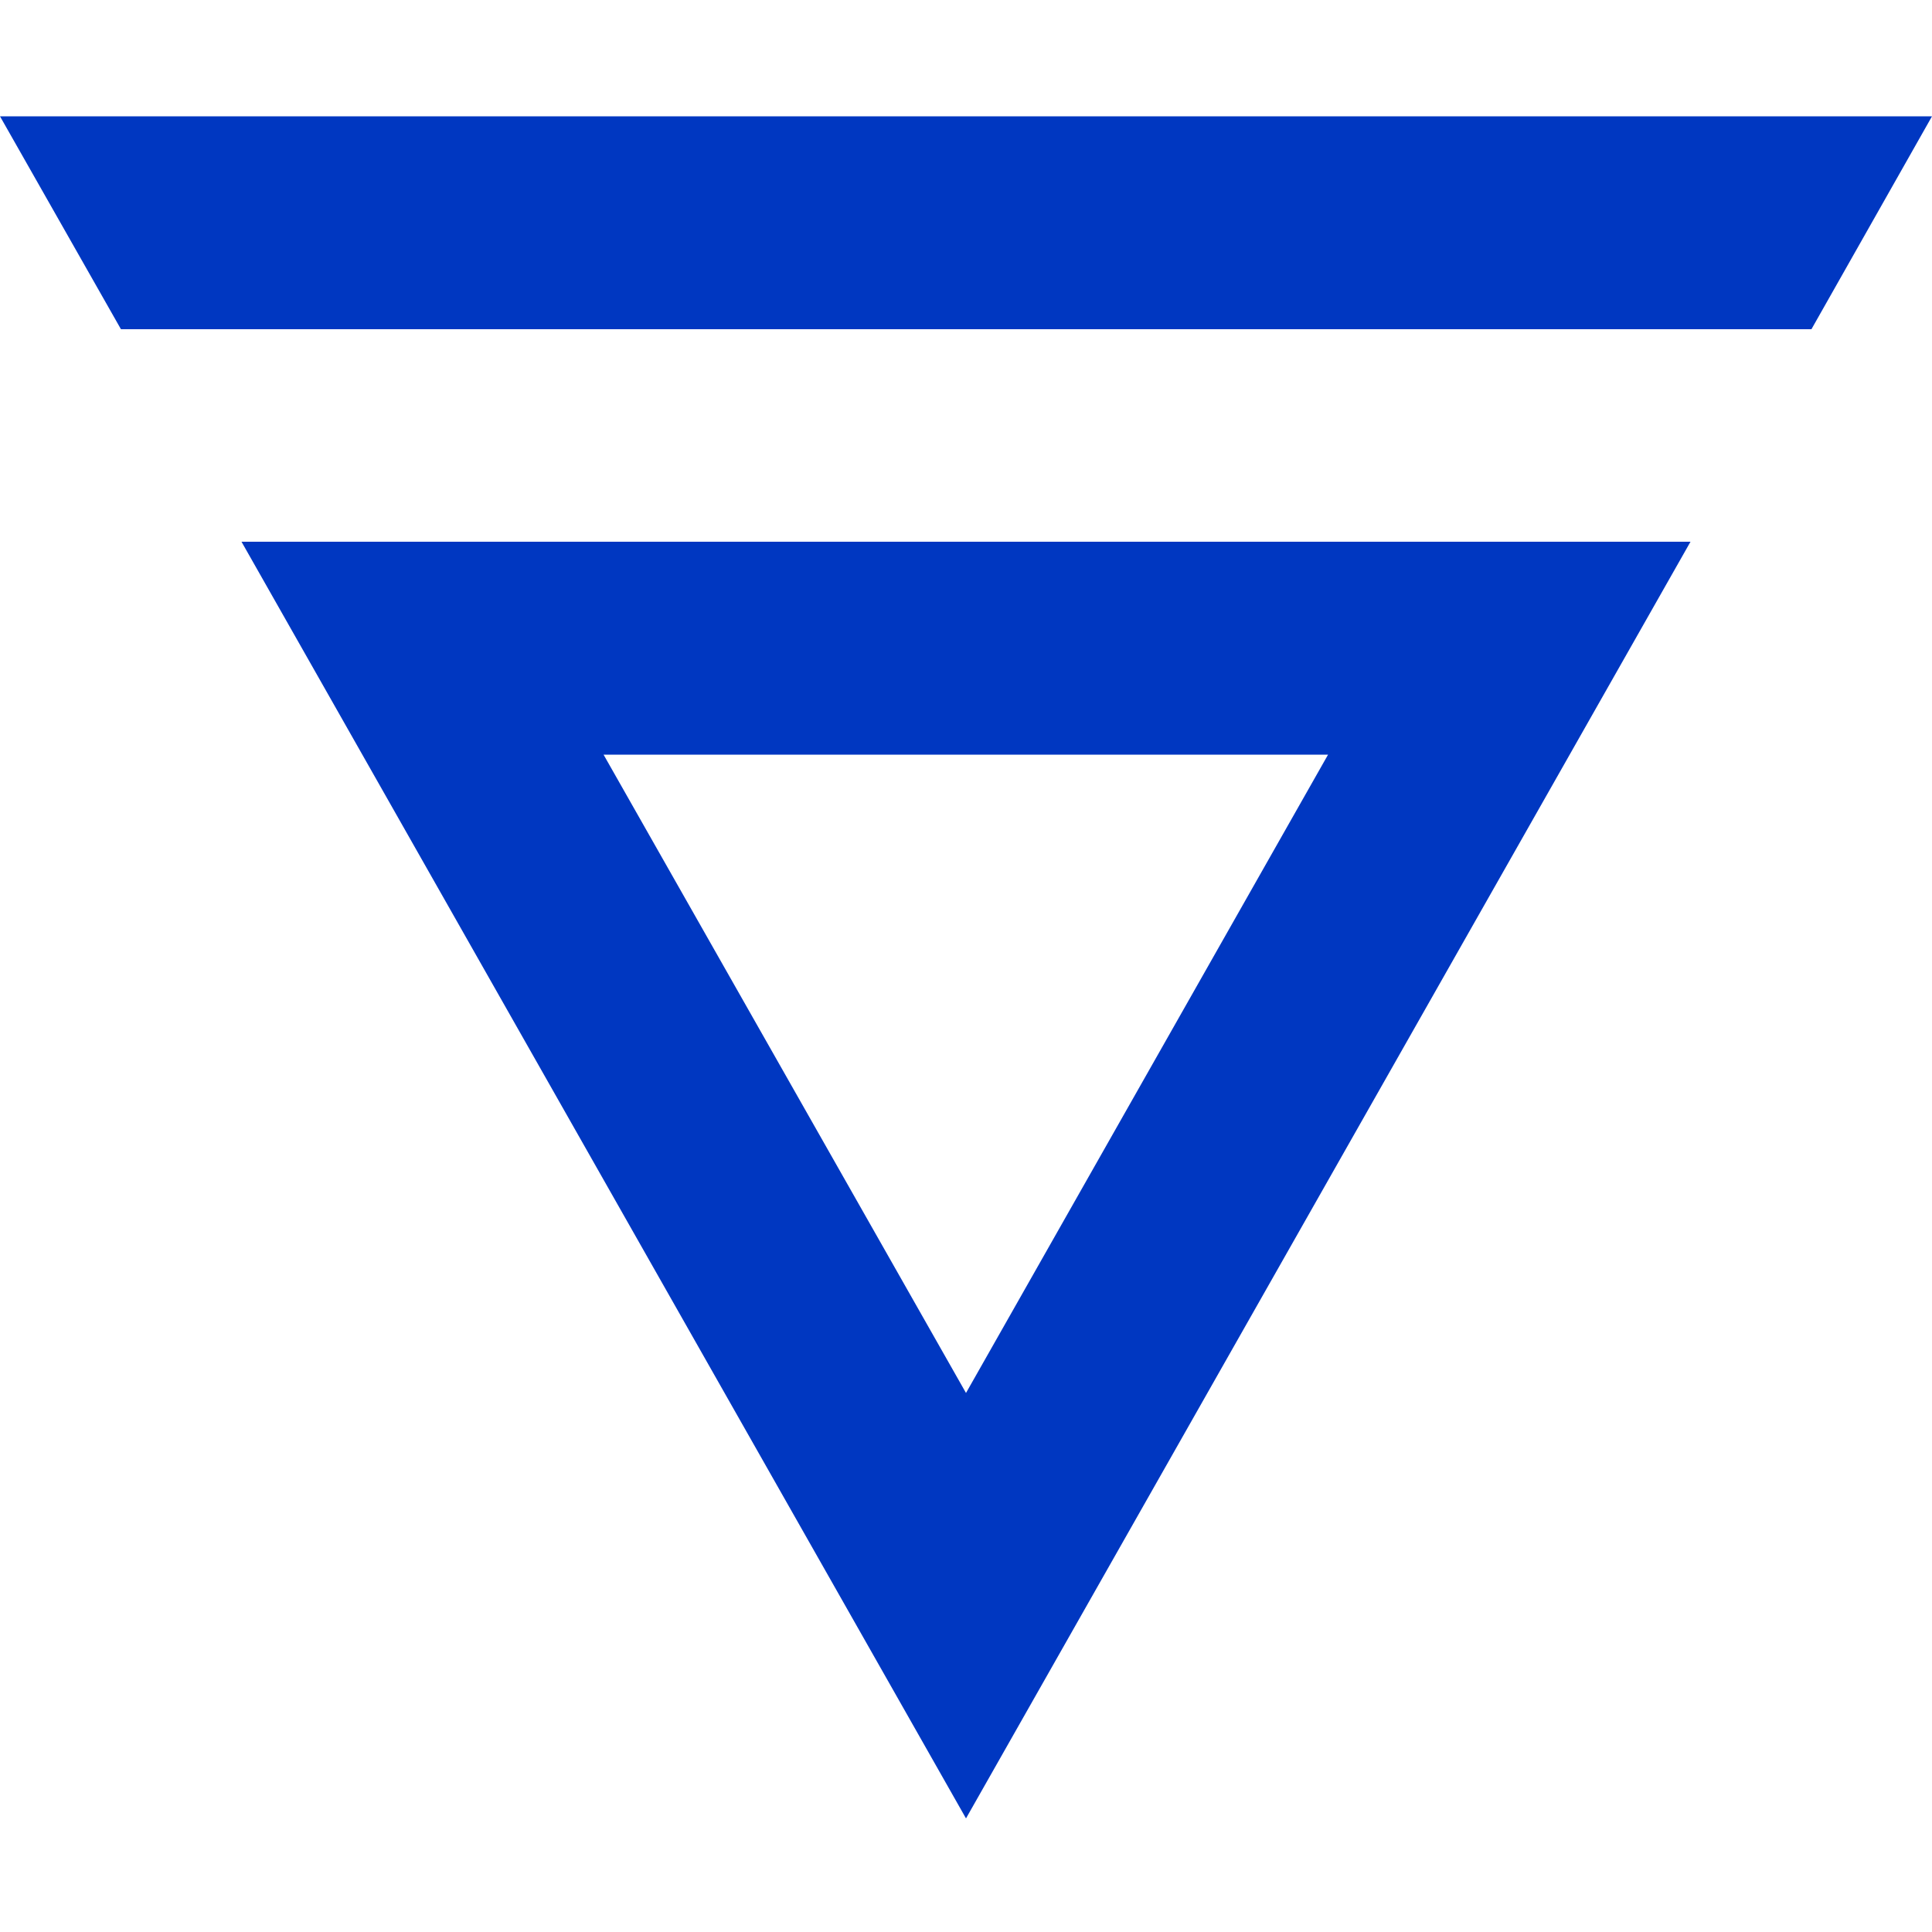
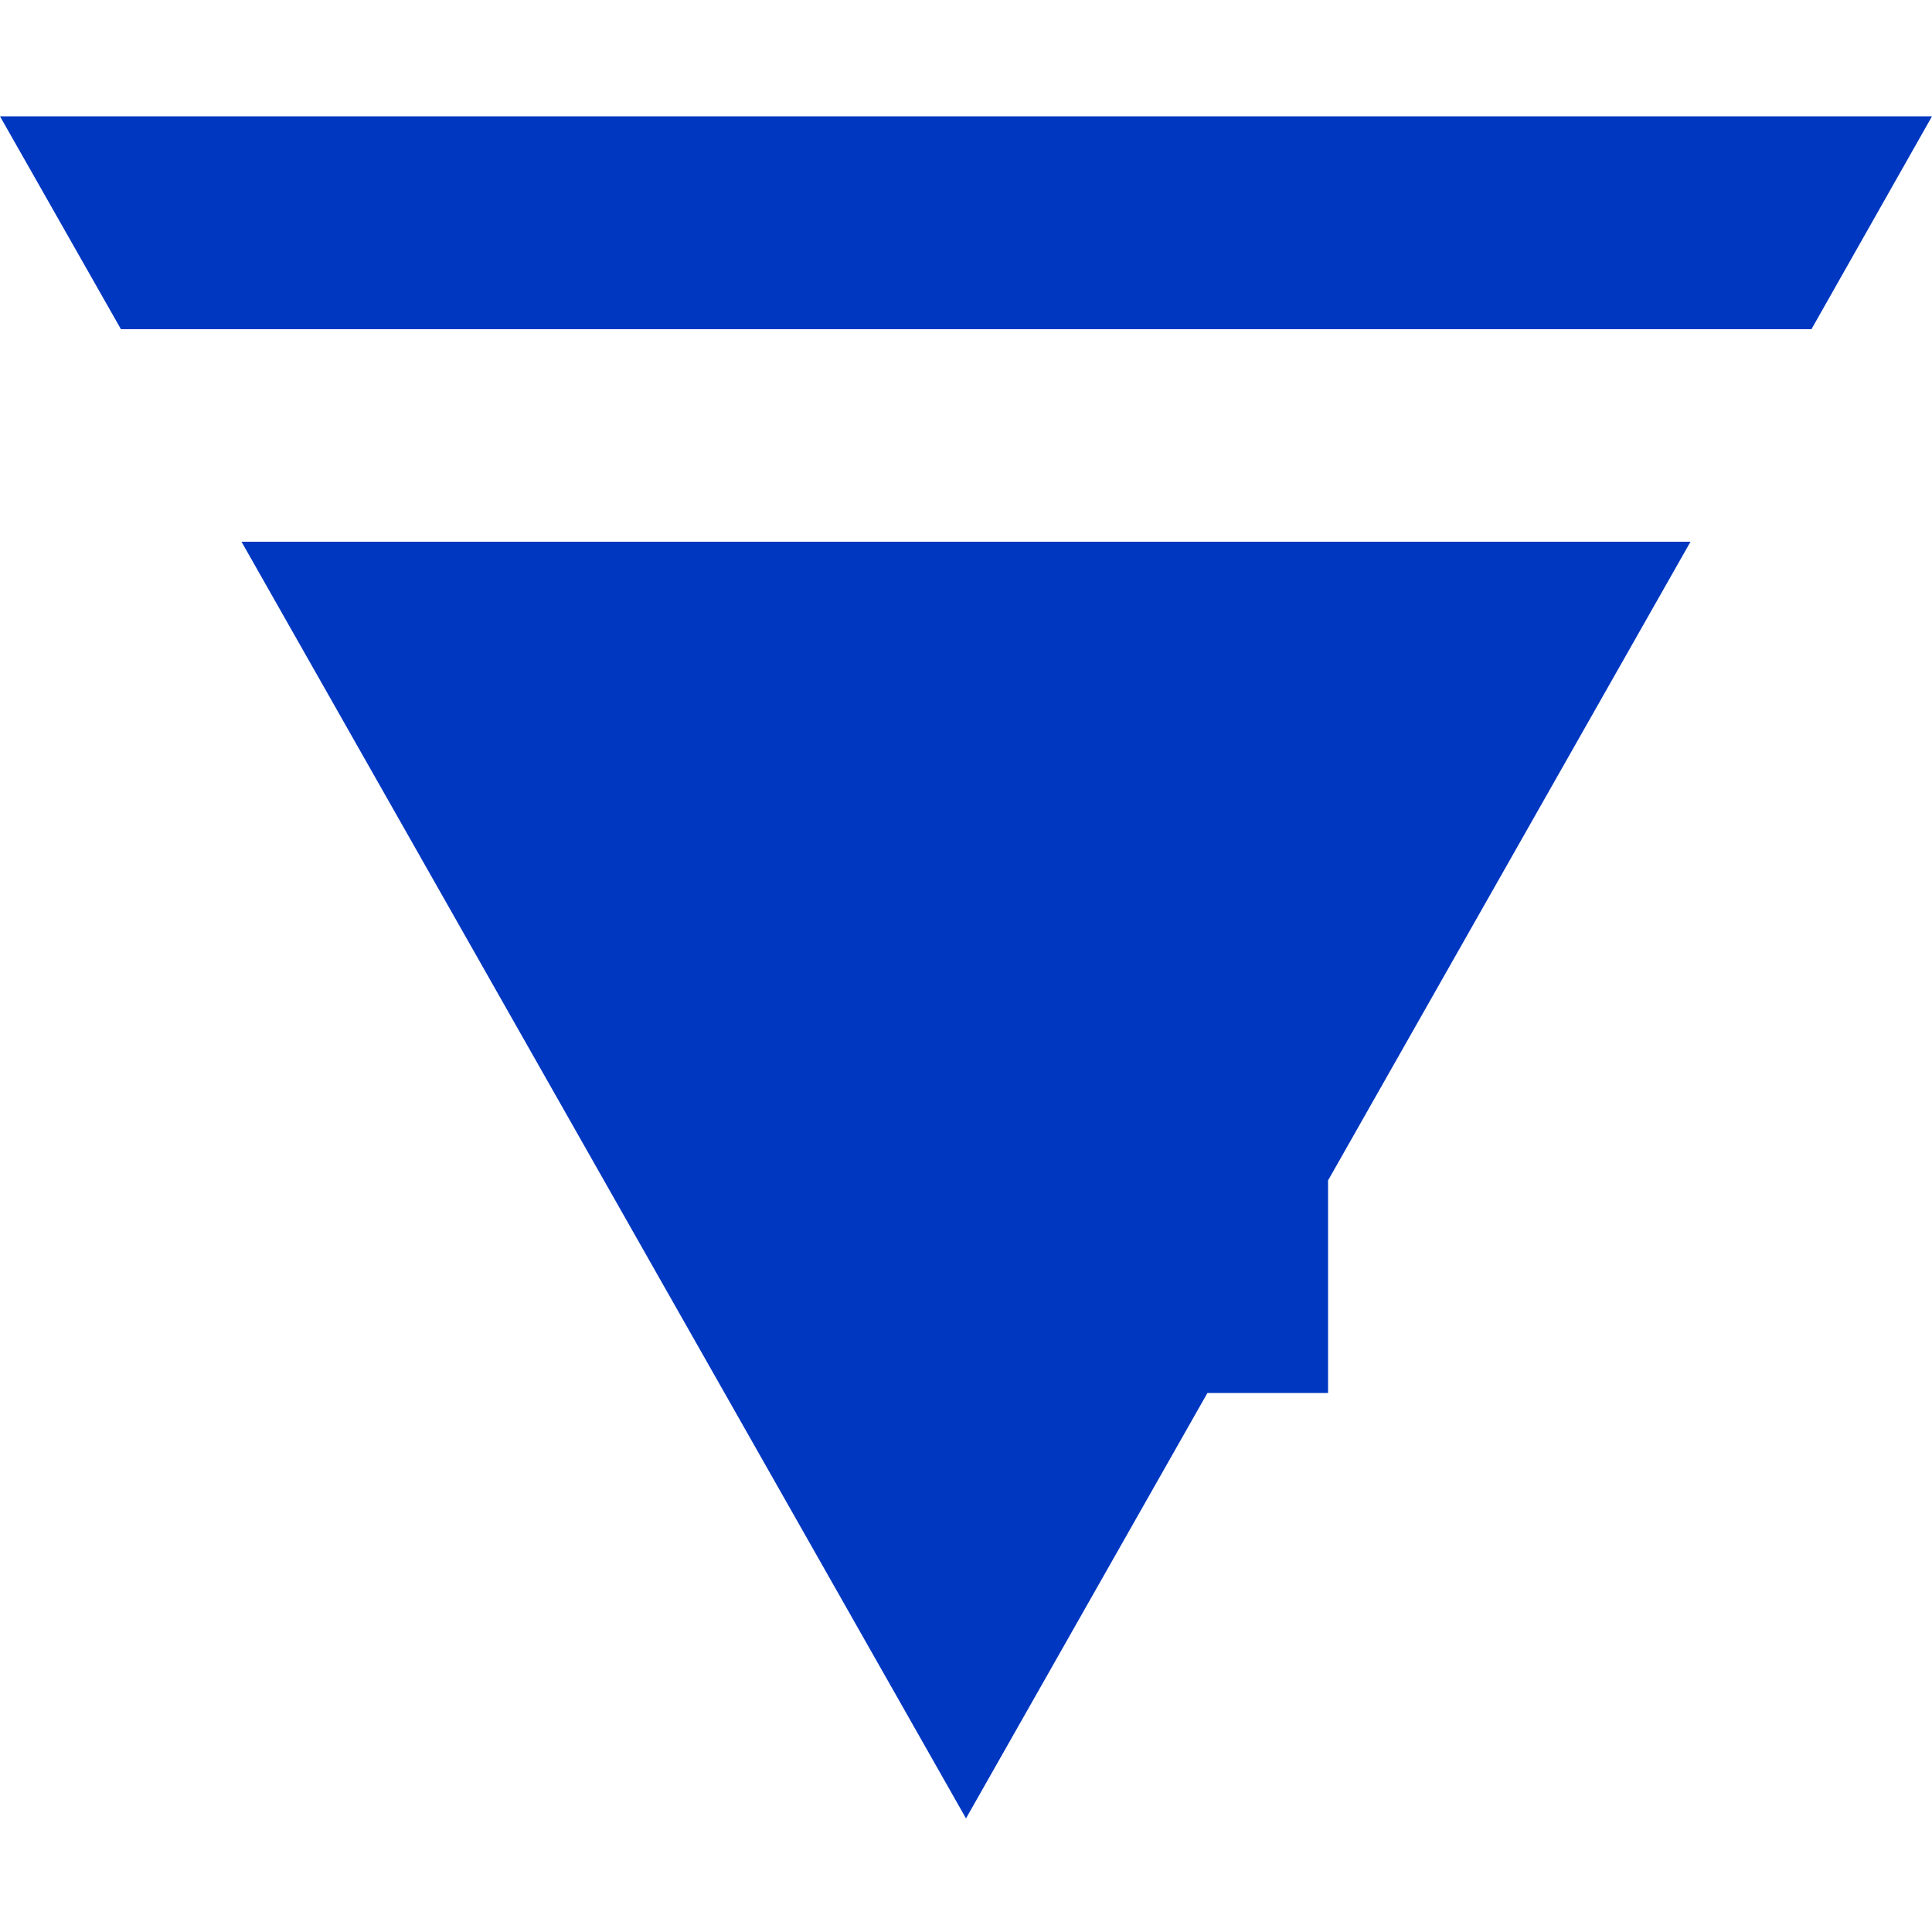
<svg xmlns="http://www.w3.org/2000/svg" version="1.1" id="vlx" x="0px" y="0px" viewBox="0 0 500 500" style="enable-background:new 0 0 500 500;" xml:space="preserve">
  <style type="text/css">
	.st0{fill:#0037C1;}
</style>
-   <path class="st0" d="M343.7,195.3L250,360.5l-93.8-165.2H343.7z M437.5,140.2h-375L250,470.6L437.5,140.2z M0,30.1l31.3,55.1h437.5  L500,30.1H0z" />
+   <path class="st0" d="M343.7,195.3L250,360.5H343.7z M437.5,140.2h-375L250,470.6L437.5,140.2z M0,30.1l31.3,55.1h437.5  L500,30.1H0z" />
</svg>